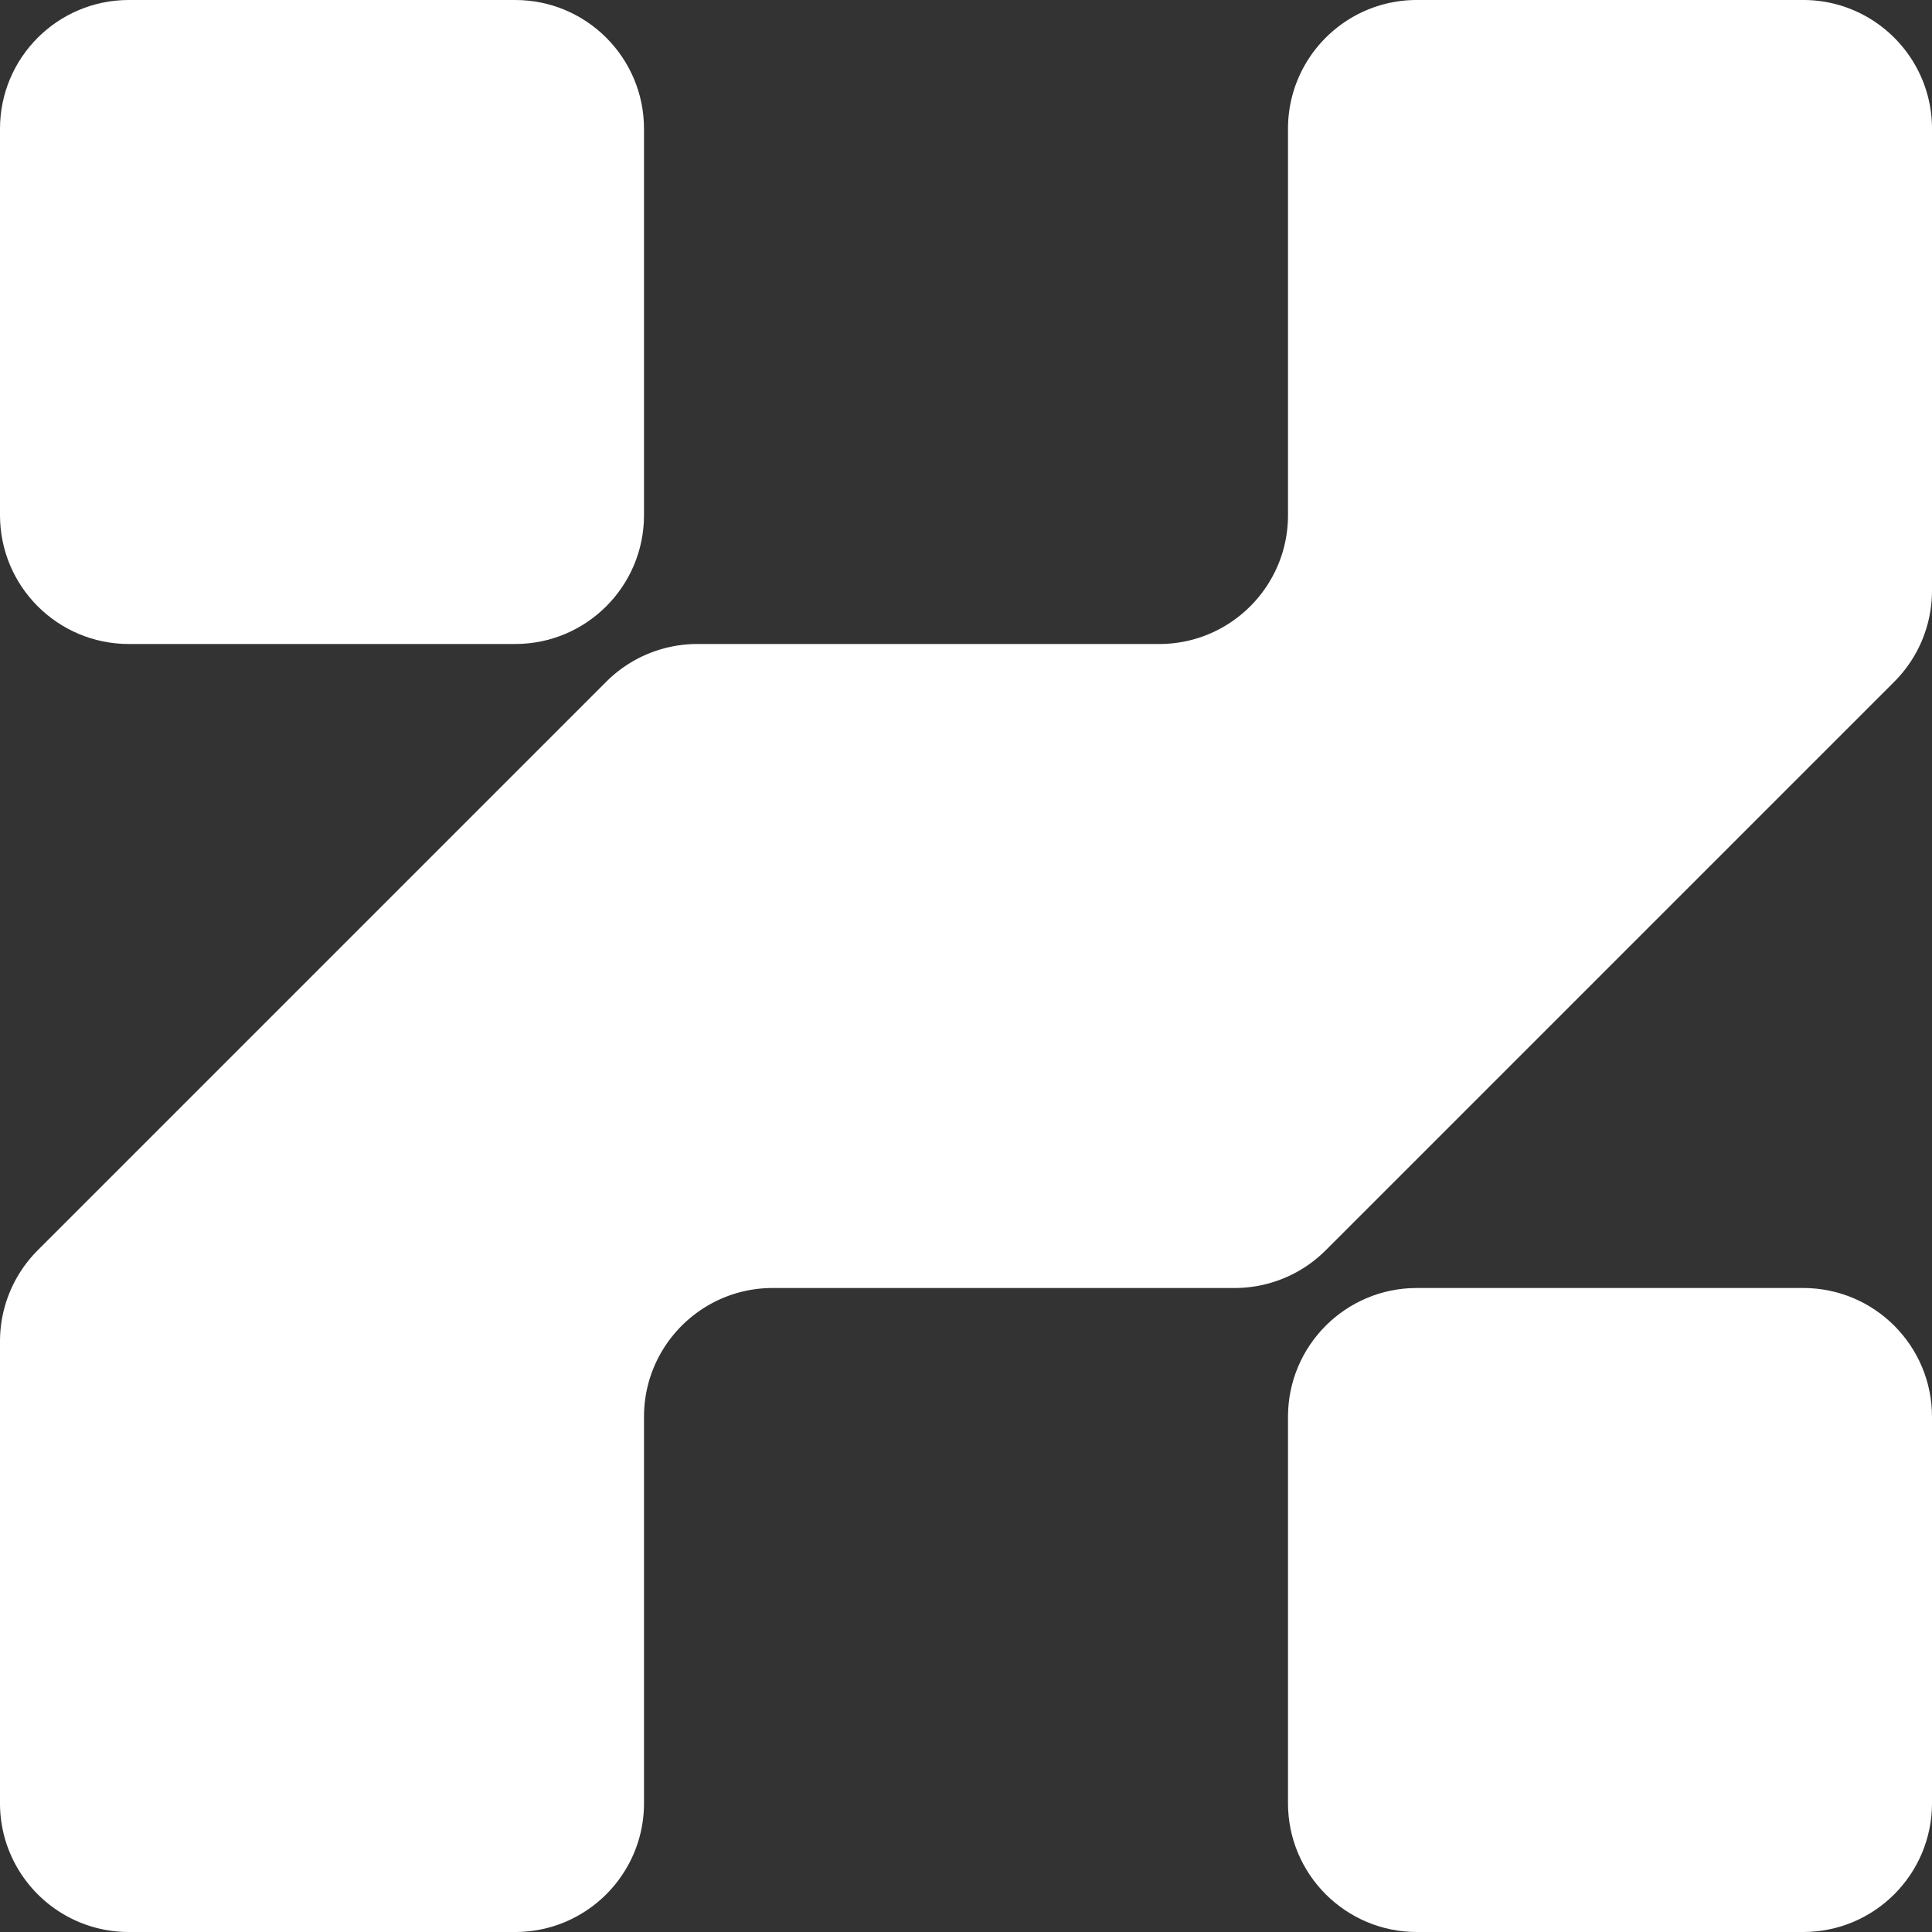
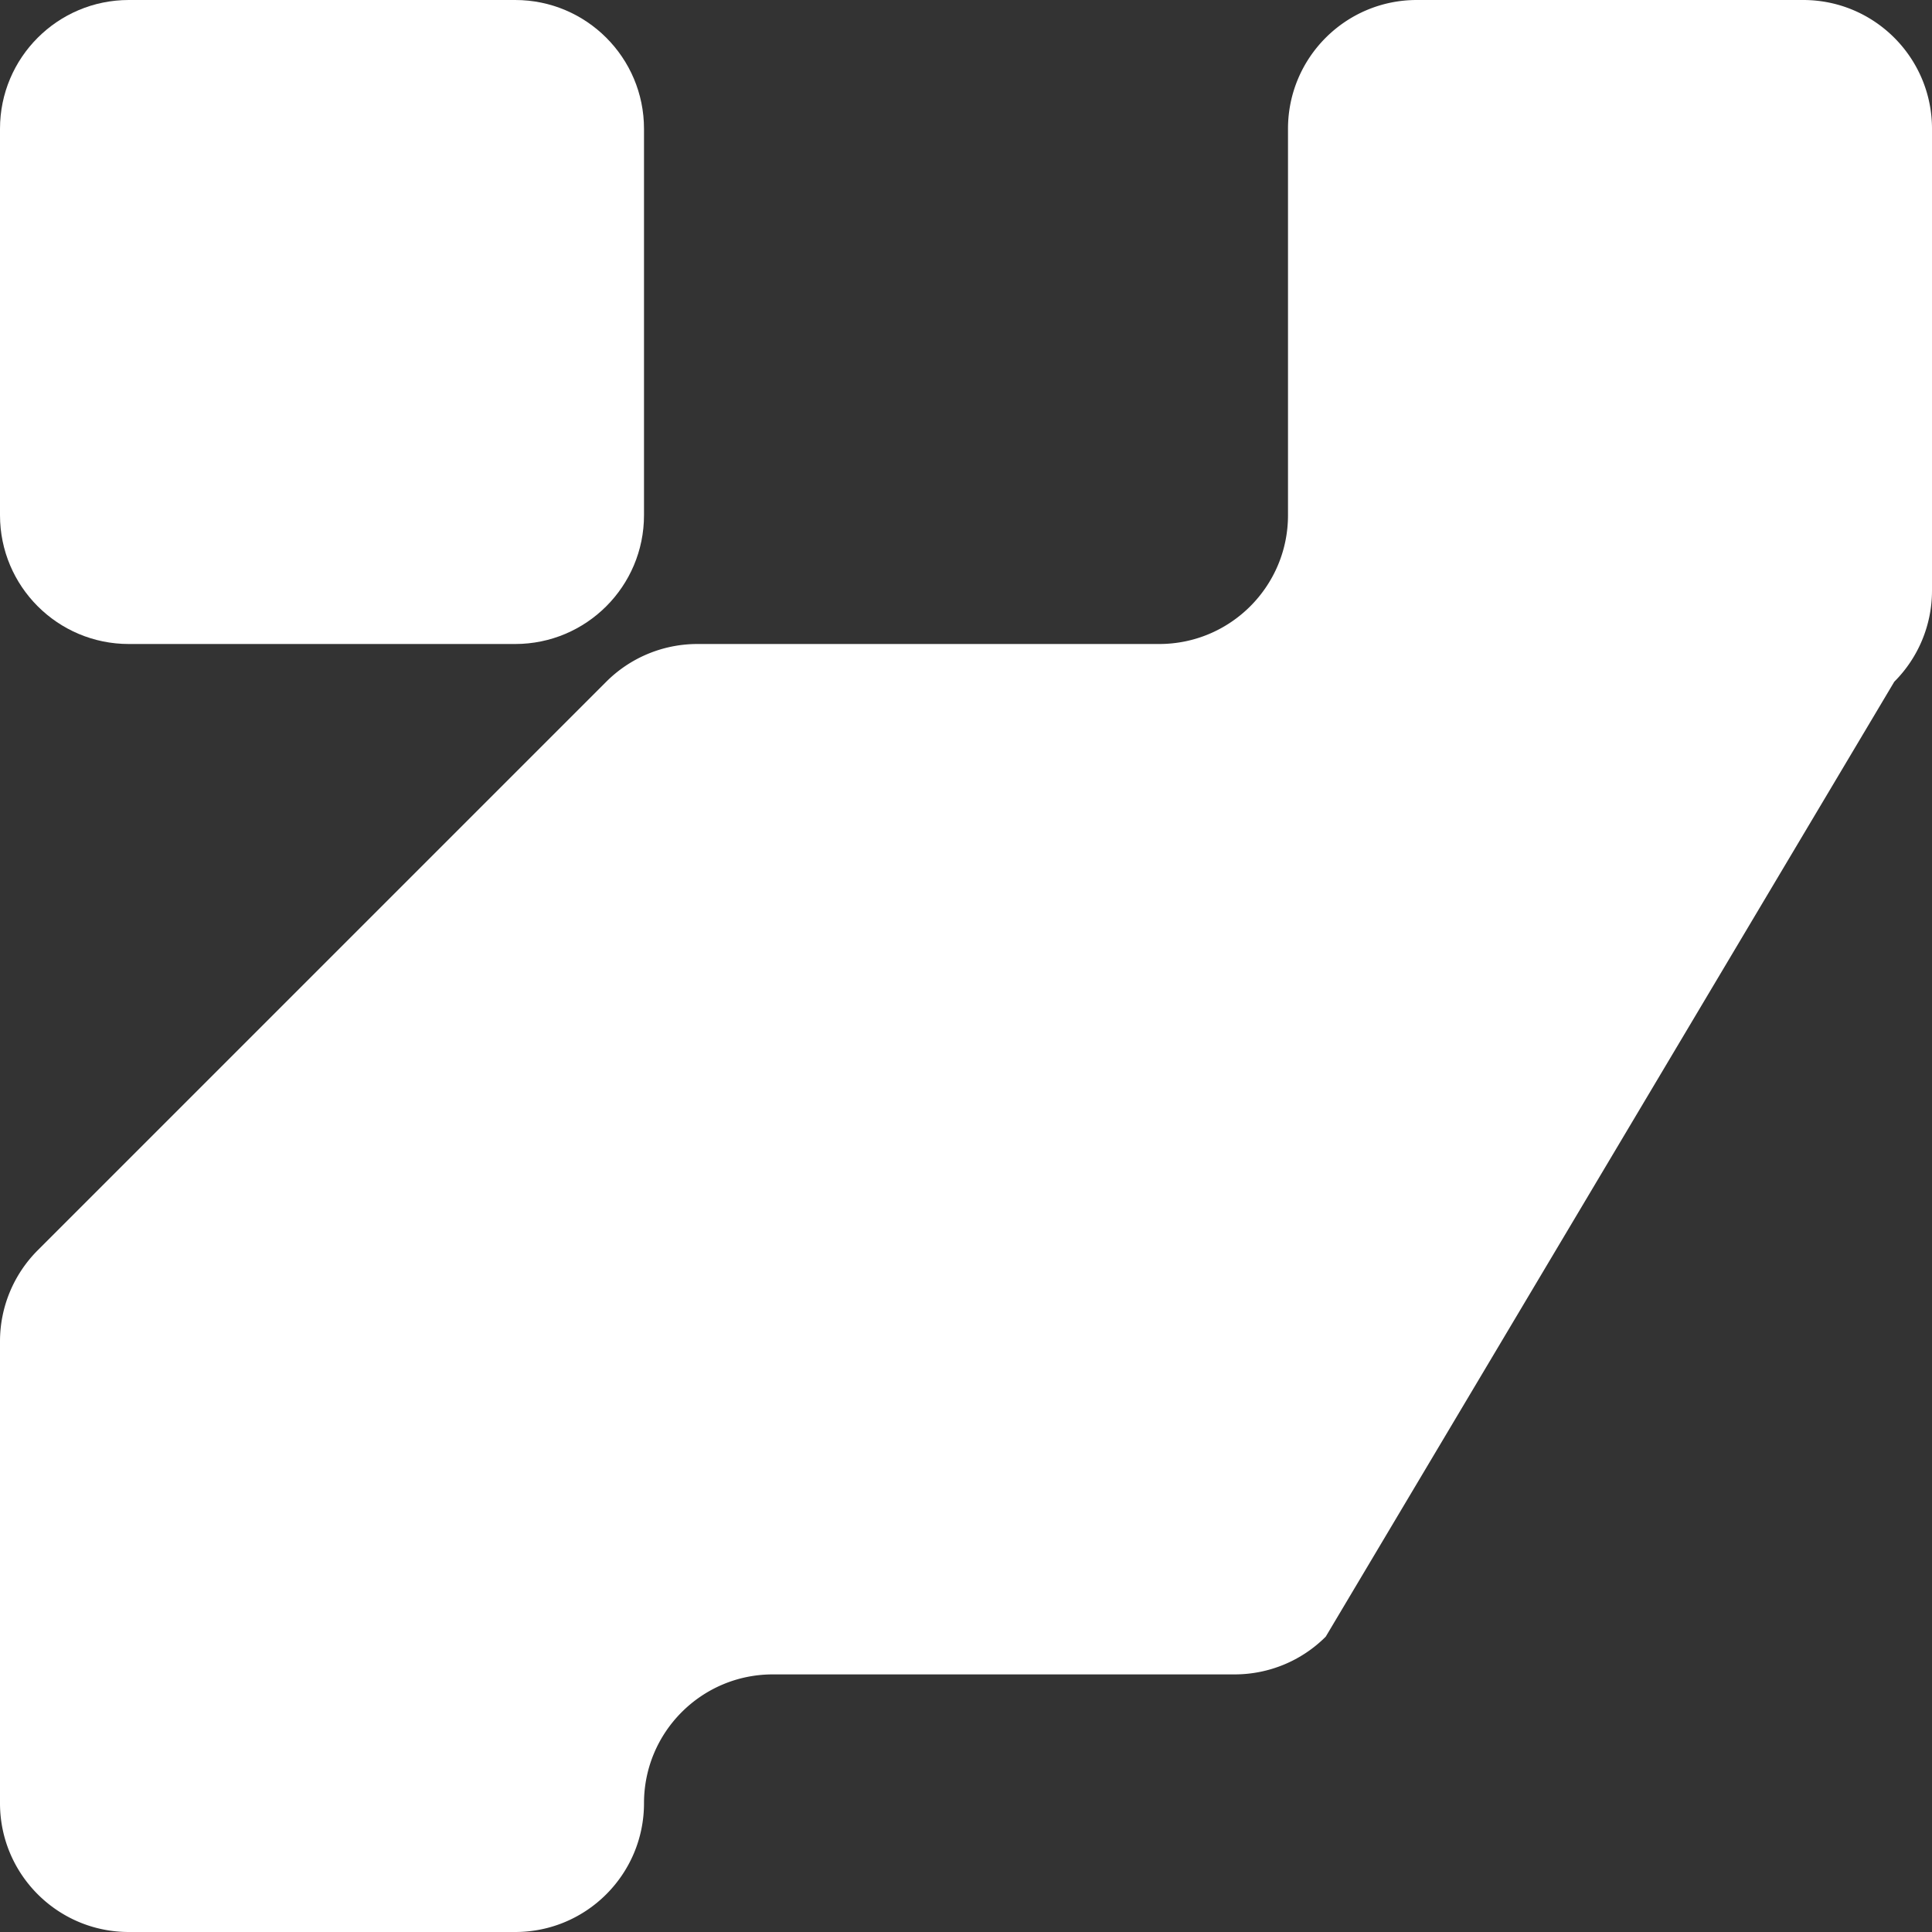
<svg xmlns="http://www.w3.org/2000/svg" viewBox="0 0 512 512">
  <rect x="0" y="0" width="512" height="512" fill="#333333" stroke="none" />
  <g fill="#fff">
-     <path d="m477.867 341.333c18.851 0 34.133 15.282 34.133 34.134v102.4c0 18.851-15.282 34.133-34.133 34.133h-102.4c-18.852 0-34.134-15.282-34.134-34.133v-102.4c0-18.852 15.282-34.134 34.134-34.134z" />
    <path d="m136.533 0c18.852 0 34.134 15.282 34.134 34.133v102.4c0 18.852-15.282 34.134-34.134 34.134h-102.4c-18.851 0-34.133-15.282-34.133-34.134v-102.4c0-18.851 15.282-34.133 34.133-34.133z" />
-     <path d="m502.003 180.664a34.133 34.133 0 0 0 9.997-24.136v-122.395c0-18.851-15.282-34.133-34.133-34.133h-102.4c-18.852 0-34.134 15.282-34.134 34.133v102.4c0 18.852-15.282 34.134-34.133 34.134h-122.395a34.133 34.133 0 0 0 -24.136 9.997l-150.672 150.672a34.133 34.133 0 0 0 -9.997 24.136v122.395c0 18.851 15.282 34.133 34.133 34.133h102.4c18.852 0 34.134-15.282 34.134-34.133v-102.4c0-18.852 15.282-34.134 34.133-34.134h122.395a34.133 34.133 0 0 0 24.136-9.997z" />
+     <path d="m502.003 180.664a34.133 34.133 0 0 0 9.997-24.136v-122.395c0-18.851-15.282-34.133-34.133-34.133h-102.4c-18.852 0-34.134 15.282-34.134 34.133v102.4c0 18.852-15.282 34.134-34.133 34.134h-122.395a34.133 34.133 0 0 0 -24.136 9.997l-150.672 150.672a34.133 34.133 0 0 0 -9.997 24.136v122.395c0 18.851 15.282 34.133 34.133 34.133h102.4c18.852 0 34.134-15.282 34.134-34.133c0-18.852 15.282-34.134 34.133-34.134h122.395a34.133 34.133 0 0 0 24.136-9.997z" />
  </g>
</svg>